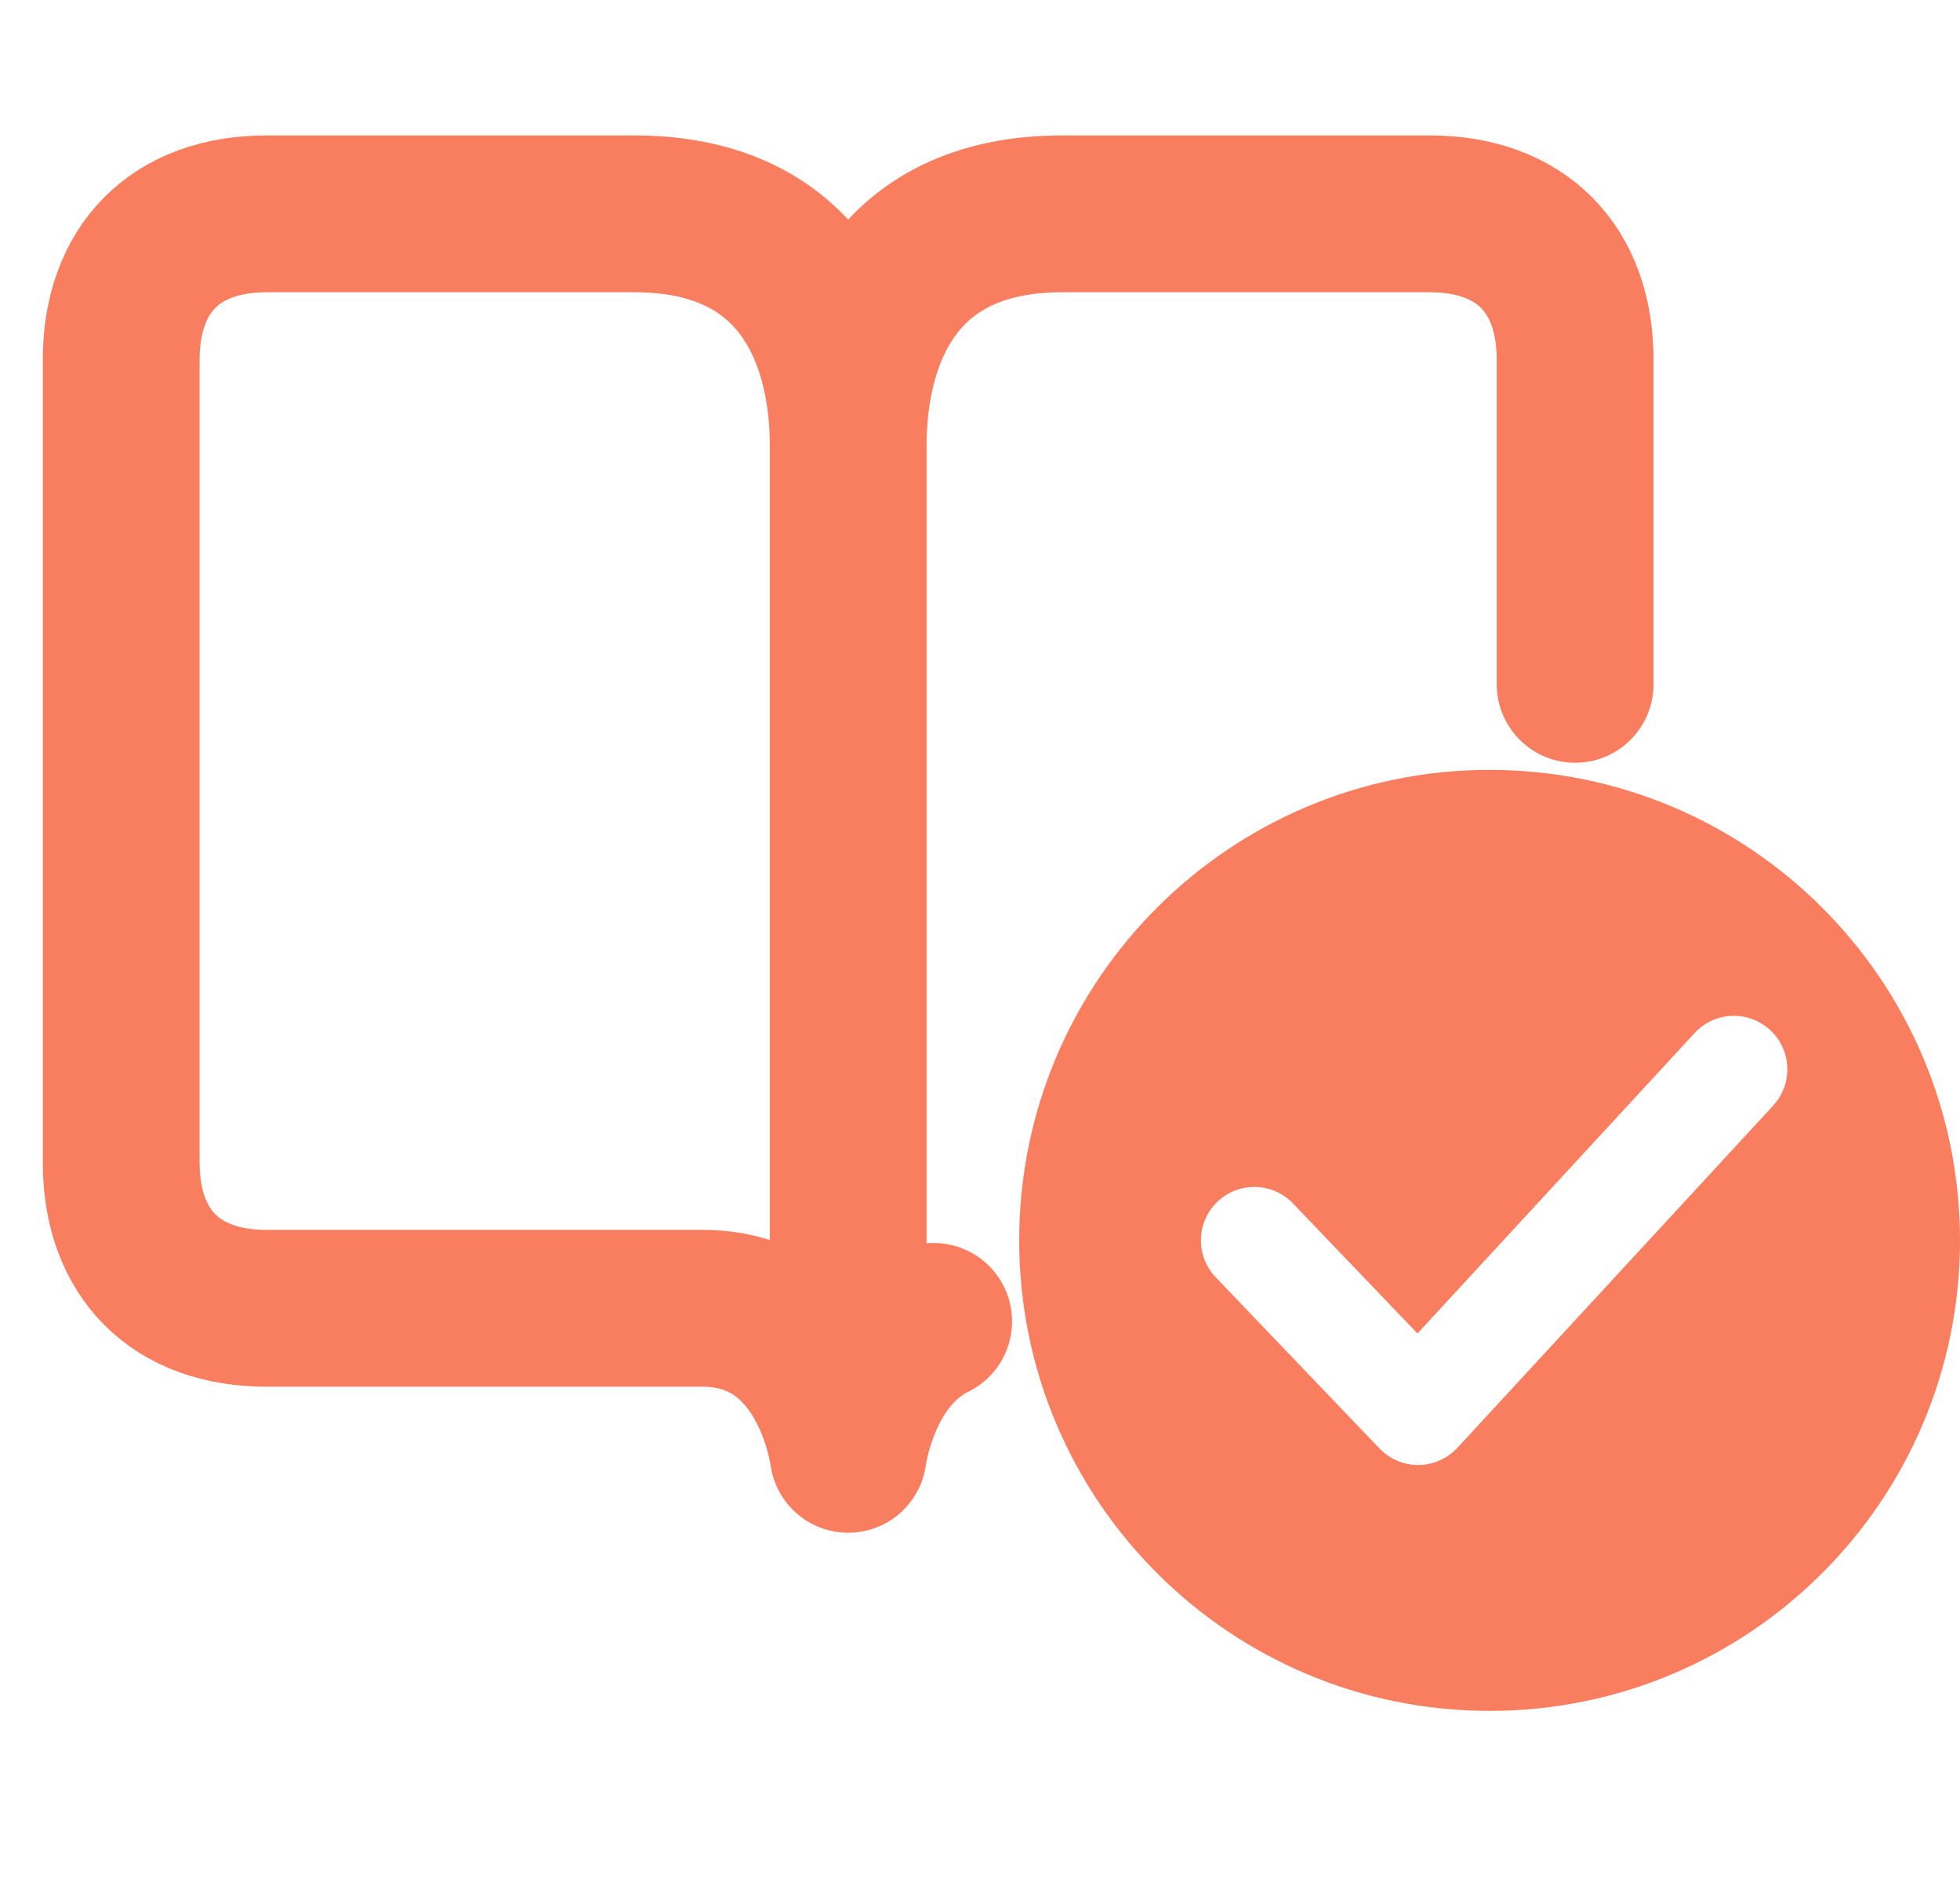
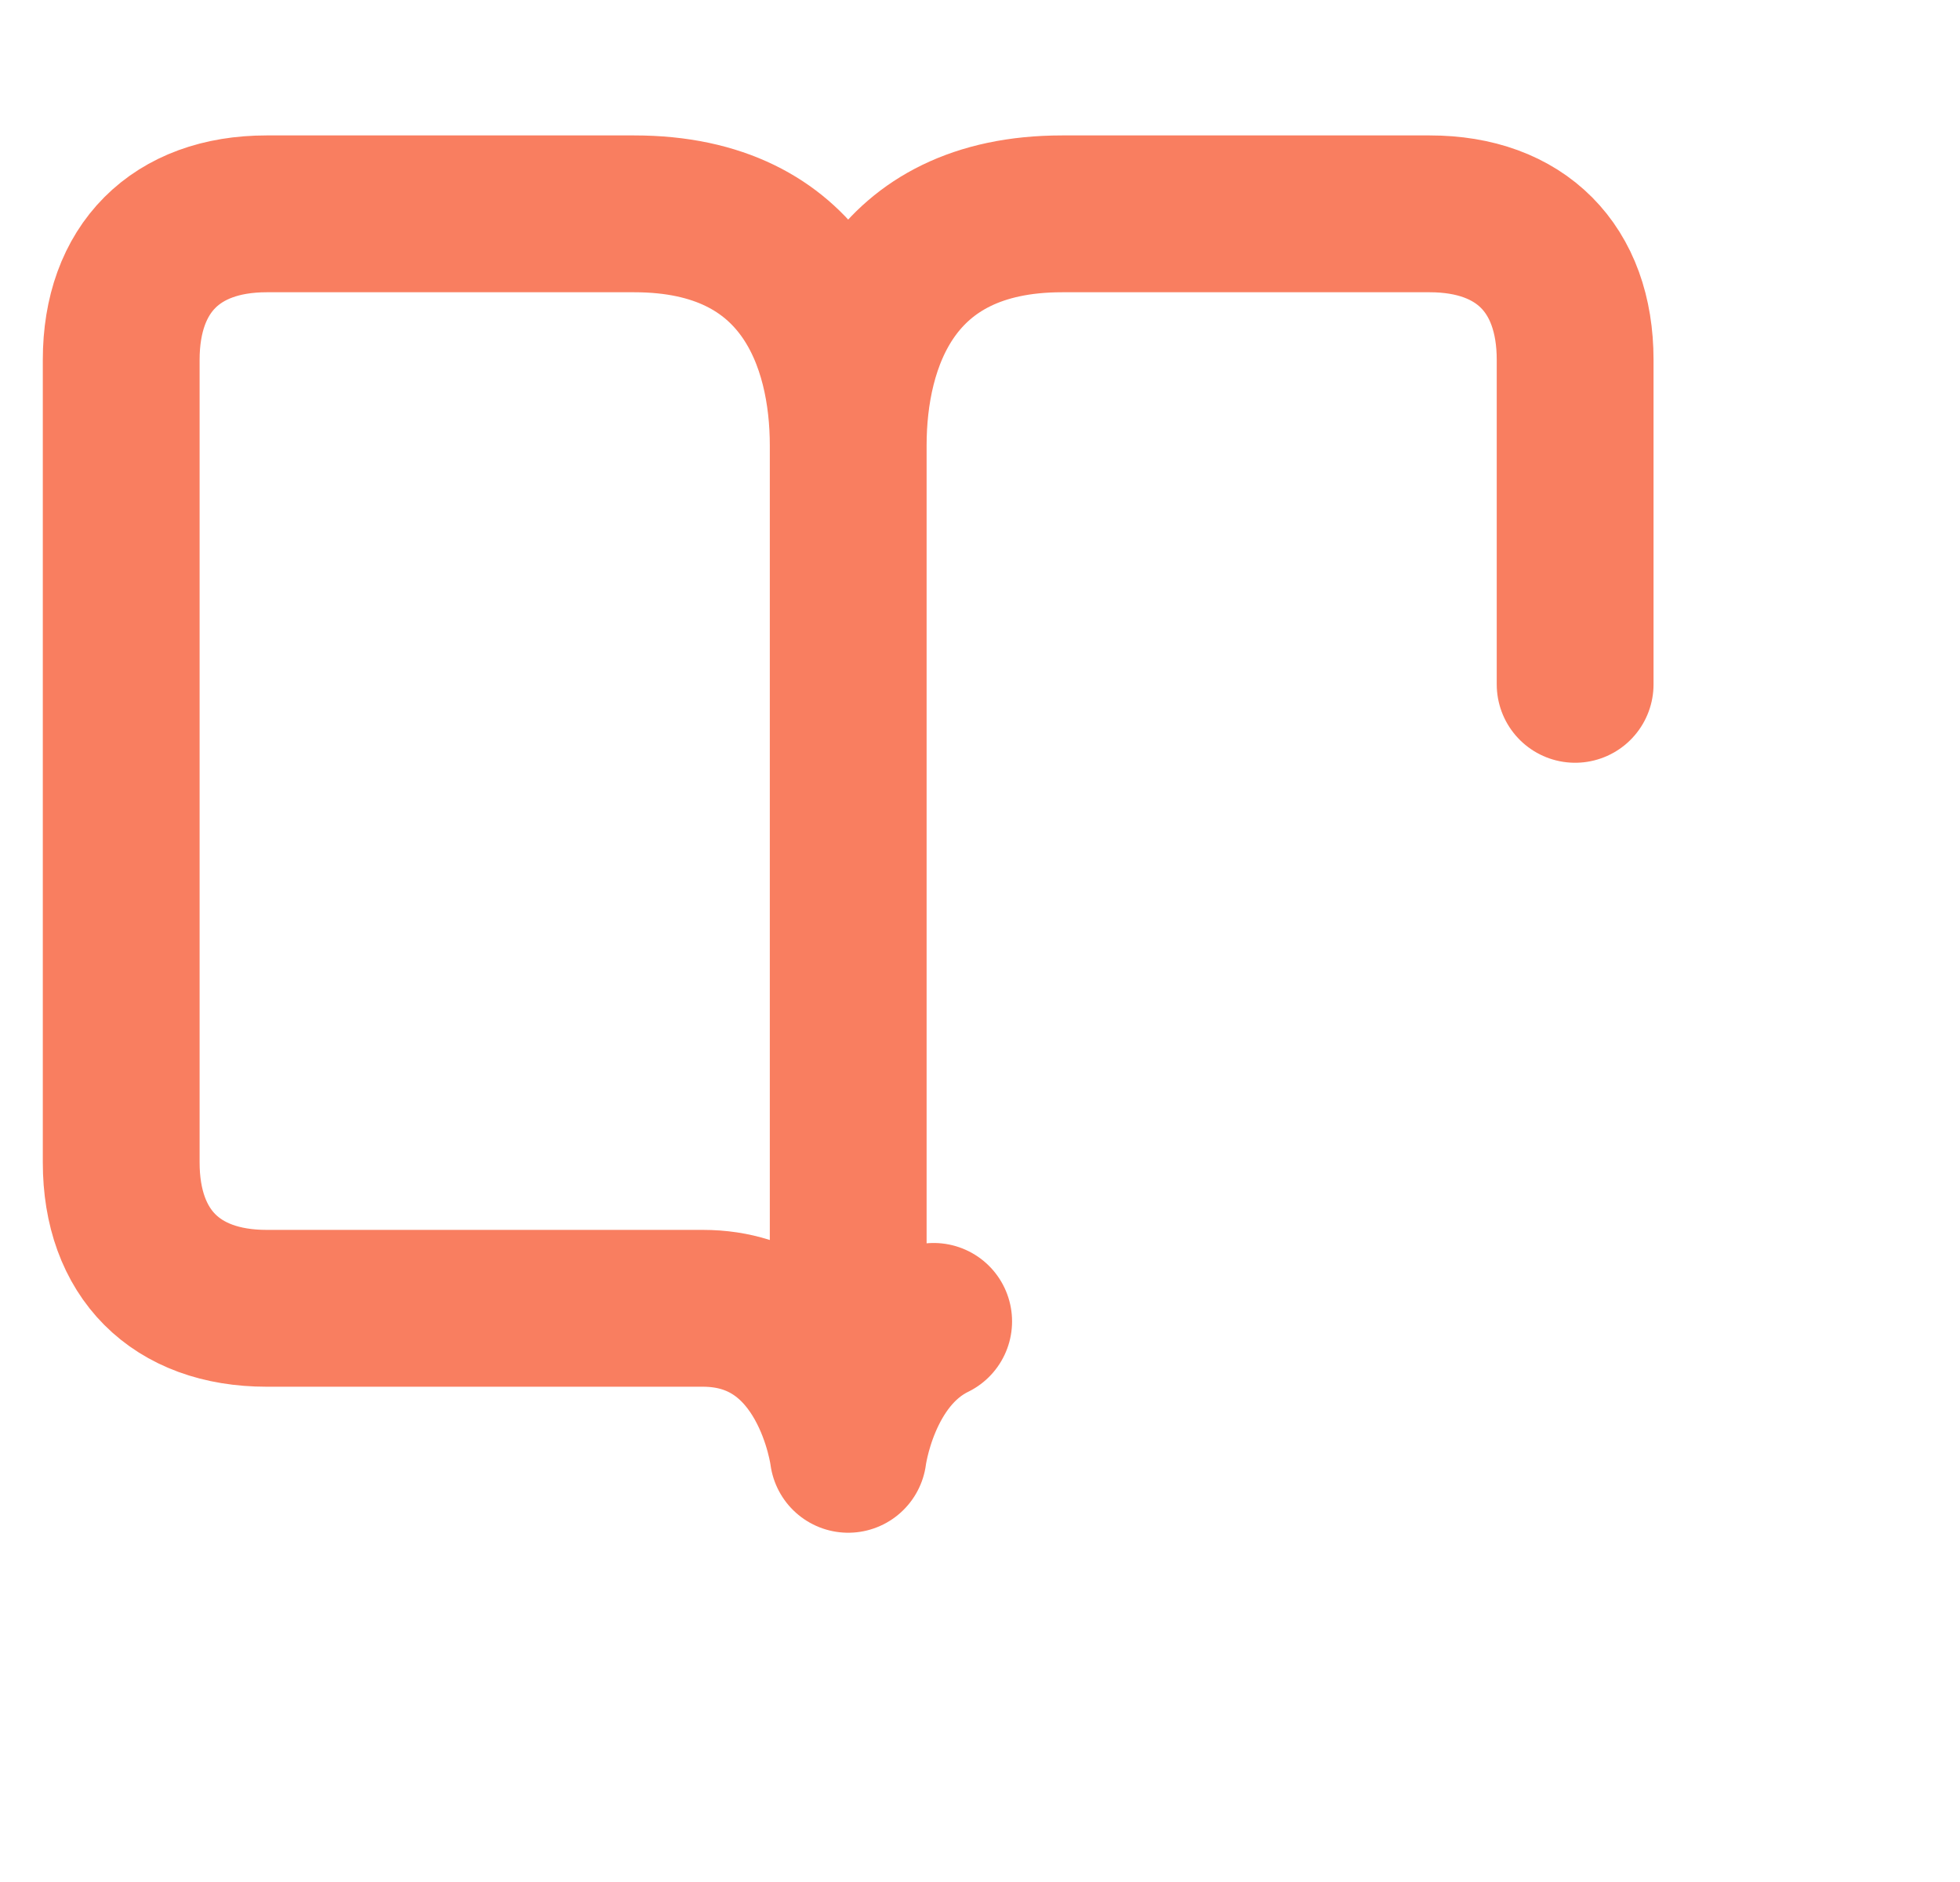
<svg xmlns="http://www.w3.org/2000/svg" width="25" height="24" viewBox="0 0 25 24" fill="none">
  <path d="M10.819 5.679C10.819 10.917 10.819 18.546 10.819 18.546M10.819 5.679C10.819 4.364 10.273 2.727 8.091 2.727C5.909 2.727 3.4 2.727 3.4 2.727C2.241 2.727 1.546 3.425 1.546 4.588L1.546 14.824C1.546 15.987 2.241 16.684 3.4 16.684H8.964C10.587 16.684 10.819 18.546 10.819 18.546M10.819 5.679C10.819 4.364 11.364 2.727 13.546 2.727C15.728 2.727 18.237 2.727 18.237 2.727C19.396 2.727 20.091 3.425 20.091 4.588V8.727M10.819 18.546C10.819 18.546 10.973 17.308 11.909 16.851" stroke="#F97E60" stroke-width="2" stroke-miterlimit="10" stroke-linecap="round" stroke-linejoin="round" />
-   <path fill-rule="evenodd" clip-rule="evenodd" d="M19 21.818C22.314 21.818 25 19.132 25 15.818C25 12.505 22.314 9.818 19 9.818C15.686 9.818 13 12.505 13 15.818C13 19.132 15.686 21.818 19 21.818ZM22.617 14.099C22.872 13.822 22.855 13.391 22.578 13.135C22.301 12.88 21.87 12.897 21.615 13.174L18.08 17.005L16.492 15.347C16.232 15.075 15.8 15.065 15.528 15.326C15.257 15.586 15.247 16.018 15.508 16.29L17.596 18.472C17.727 18.608 17.907 18.684 18.095 18.682C18.283 18.68 18.462 18.601 18.59 18.462L22.617 14.099Z" fill="#F97E60" />
</svg>